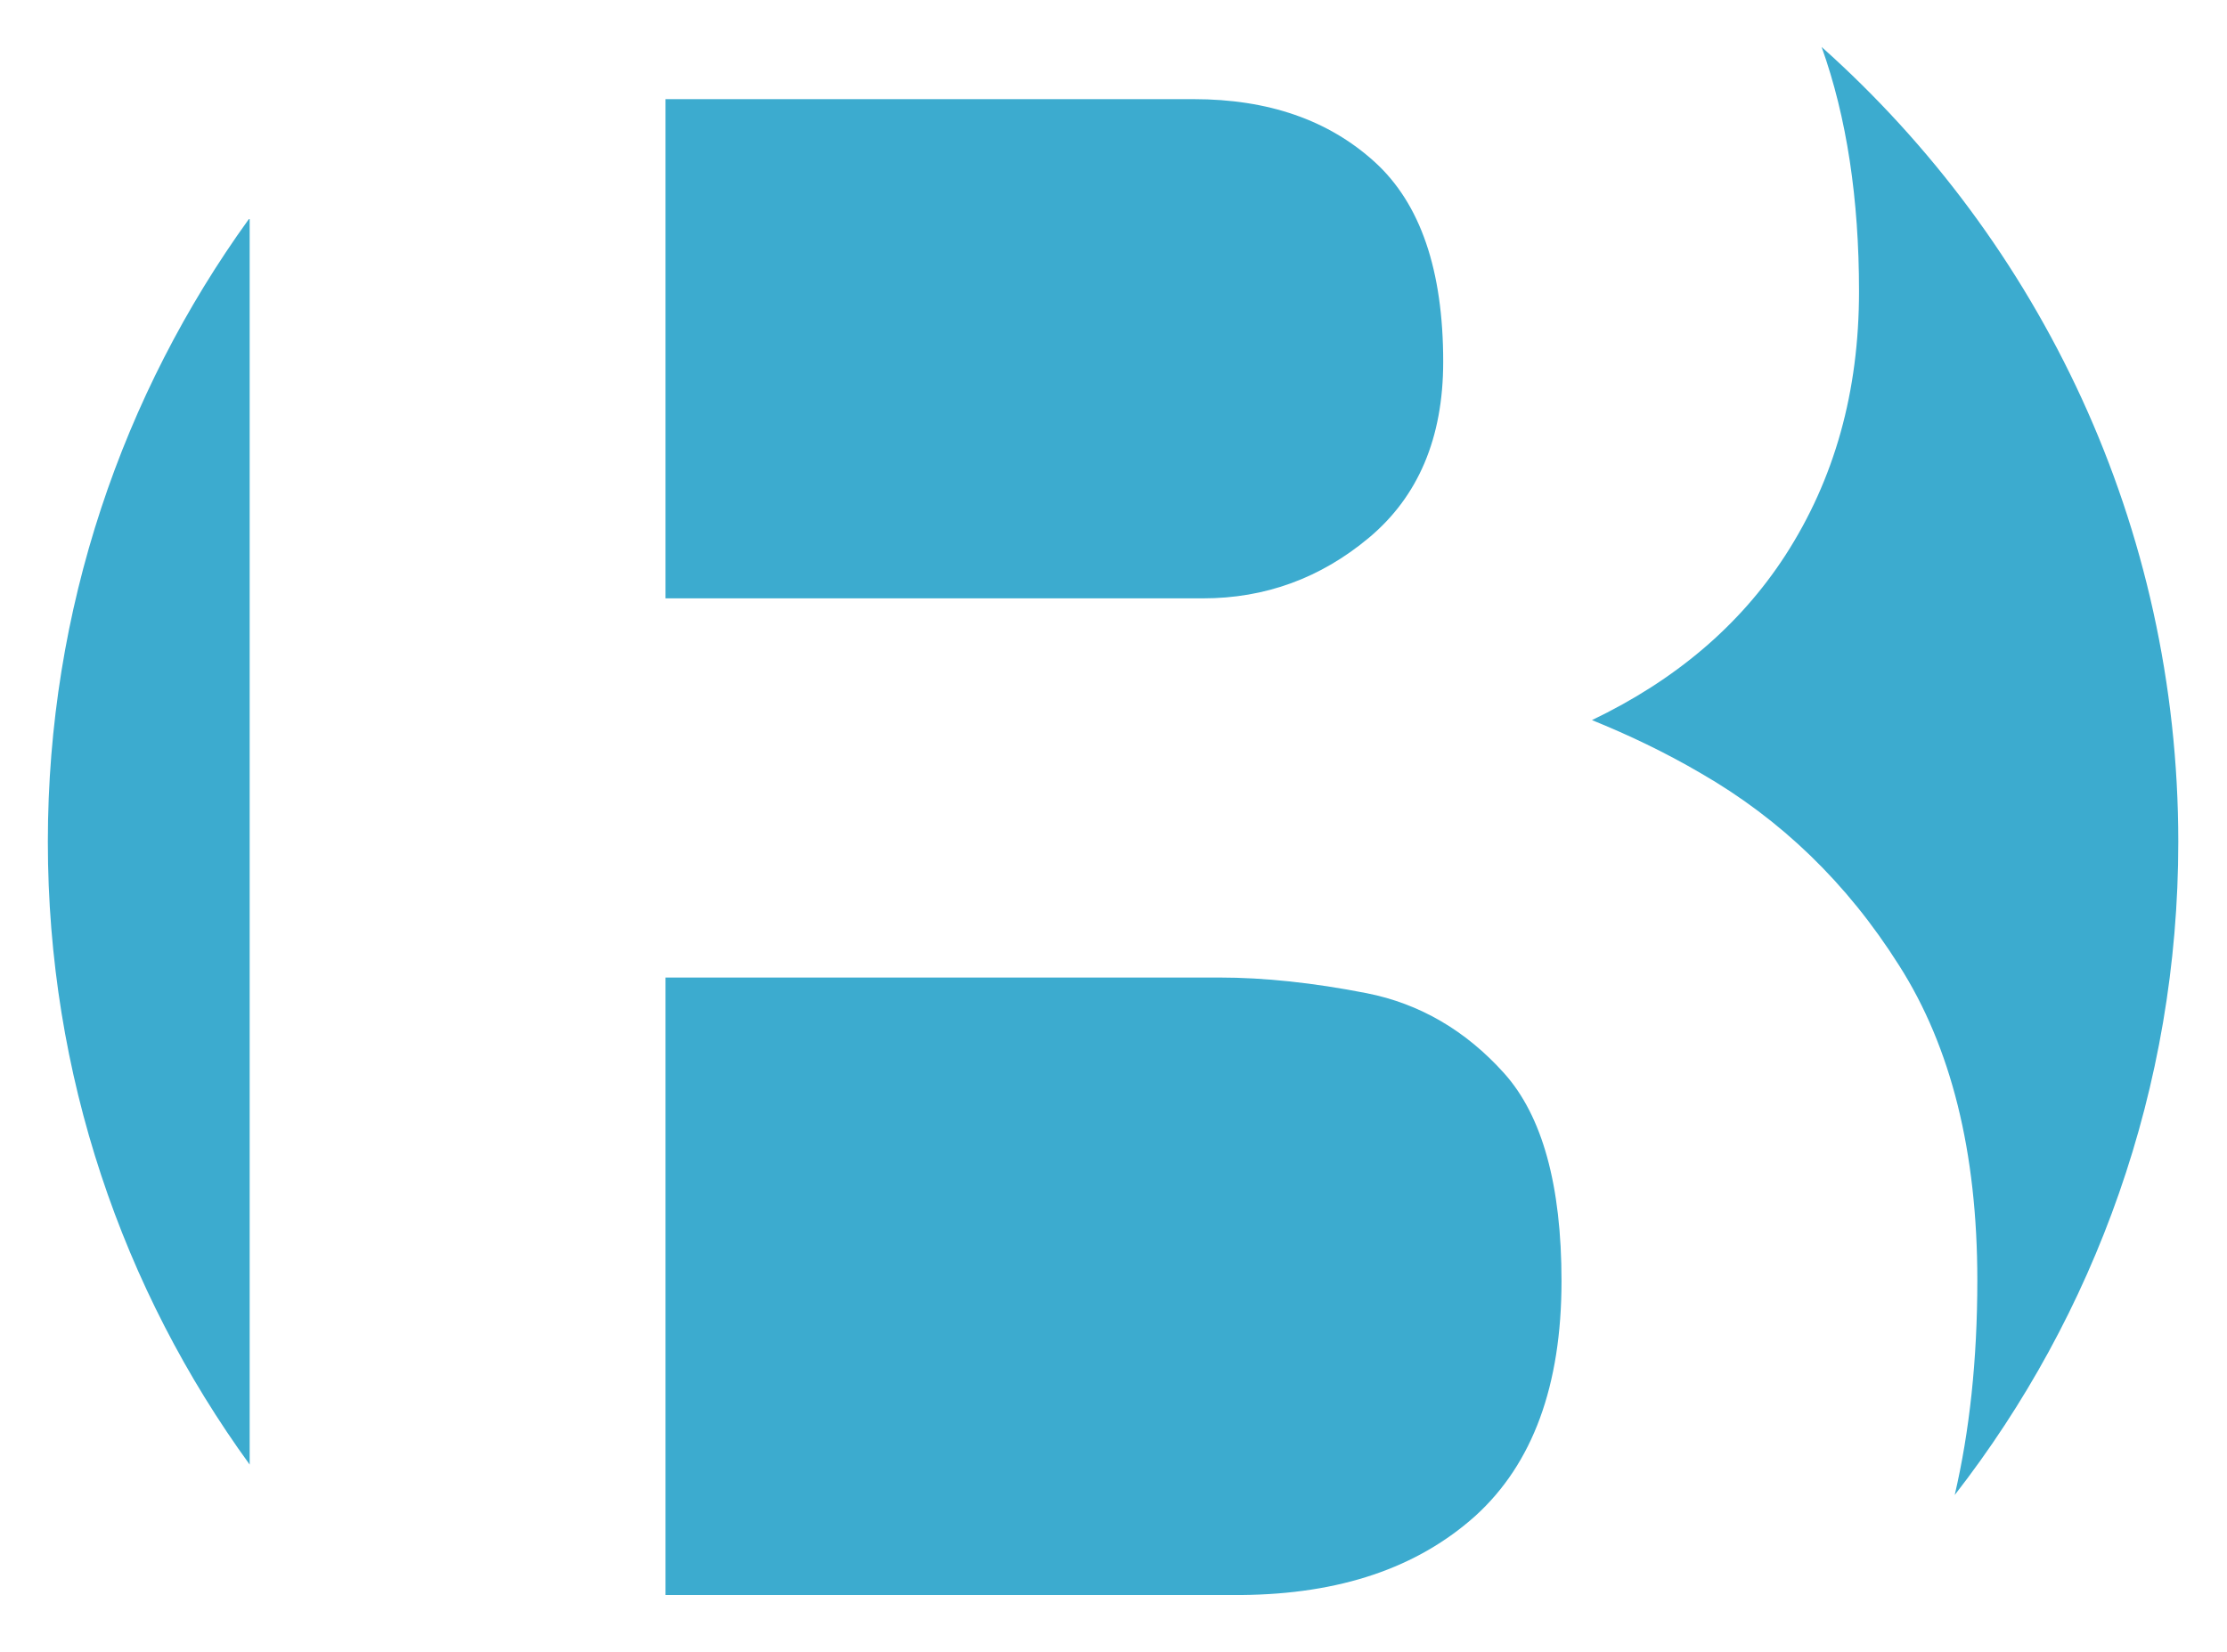
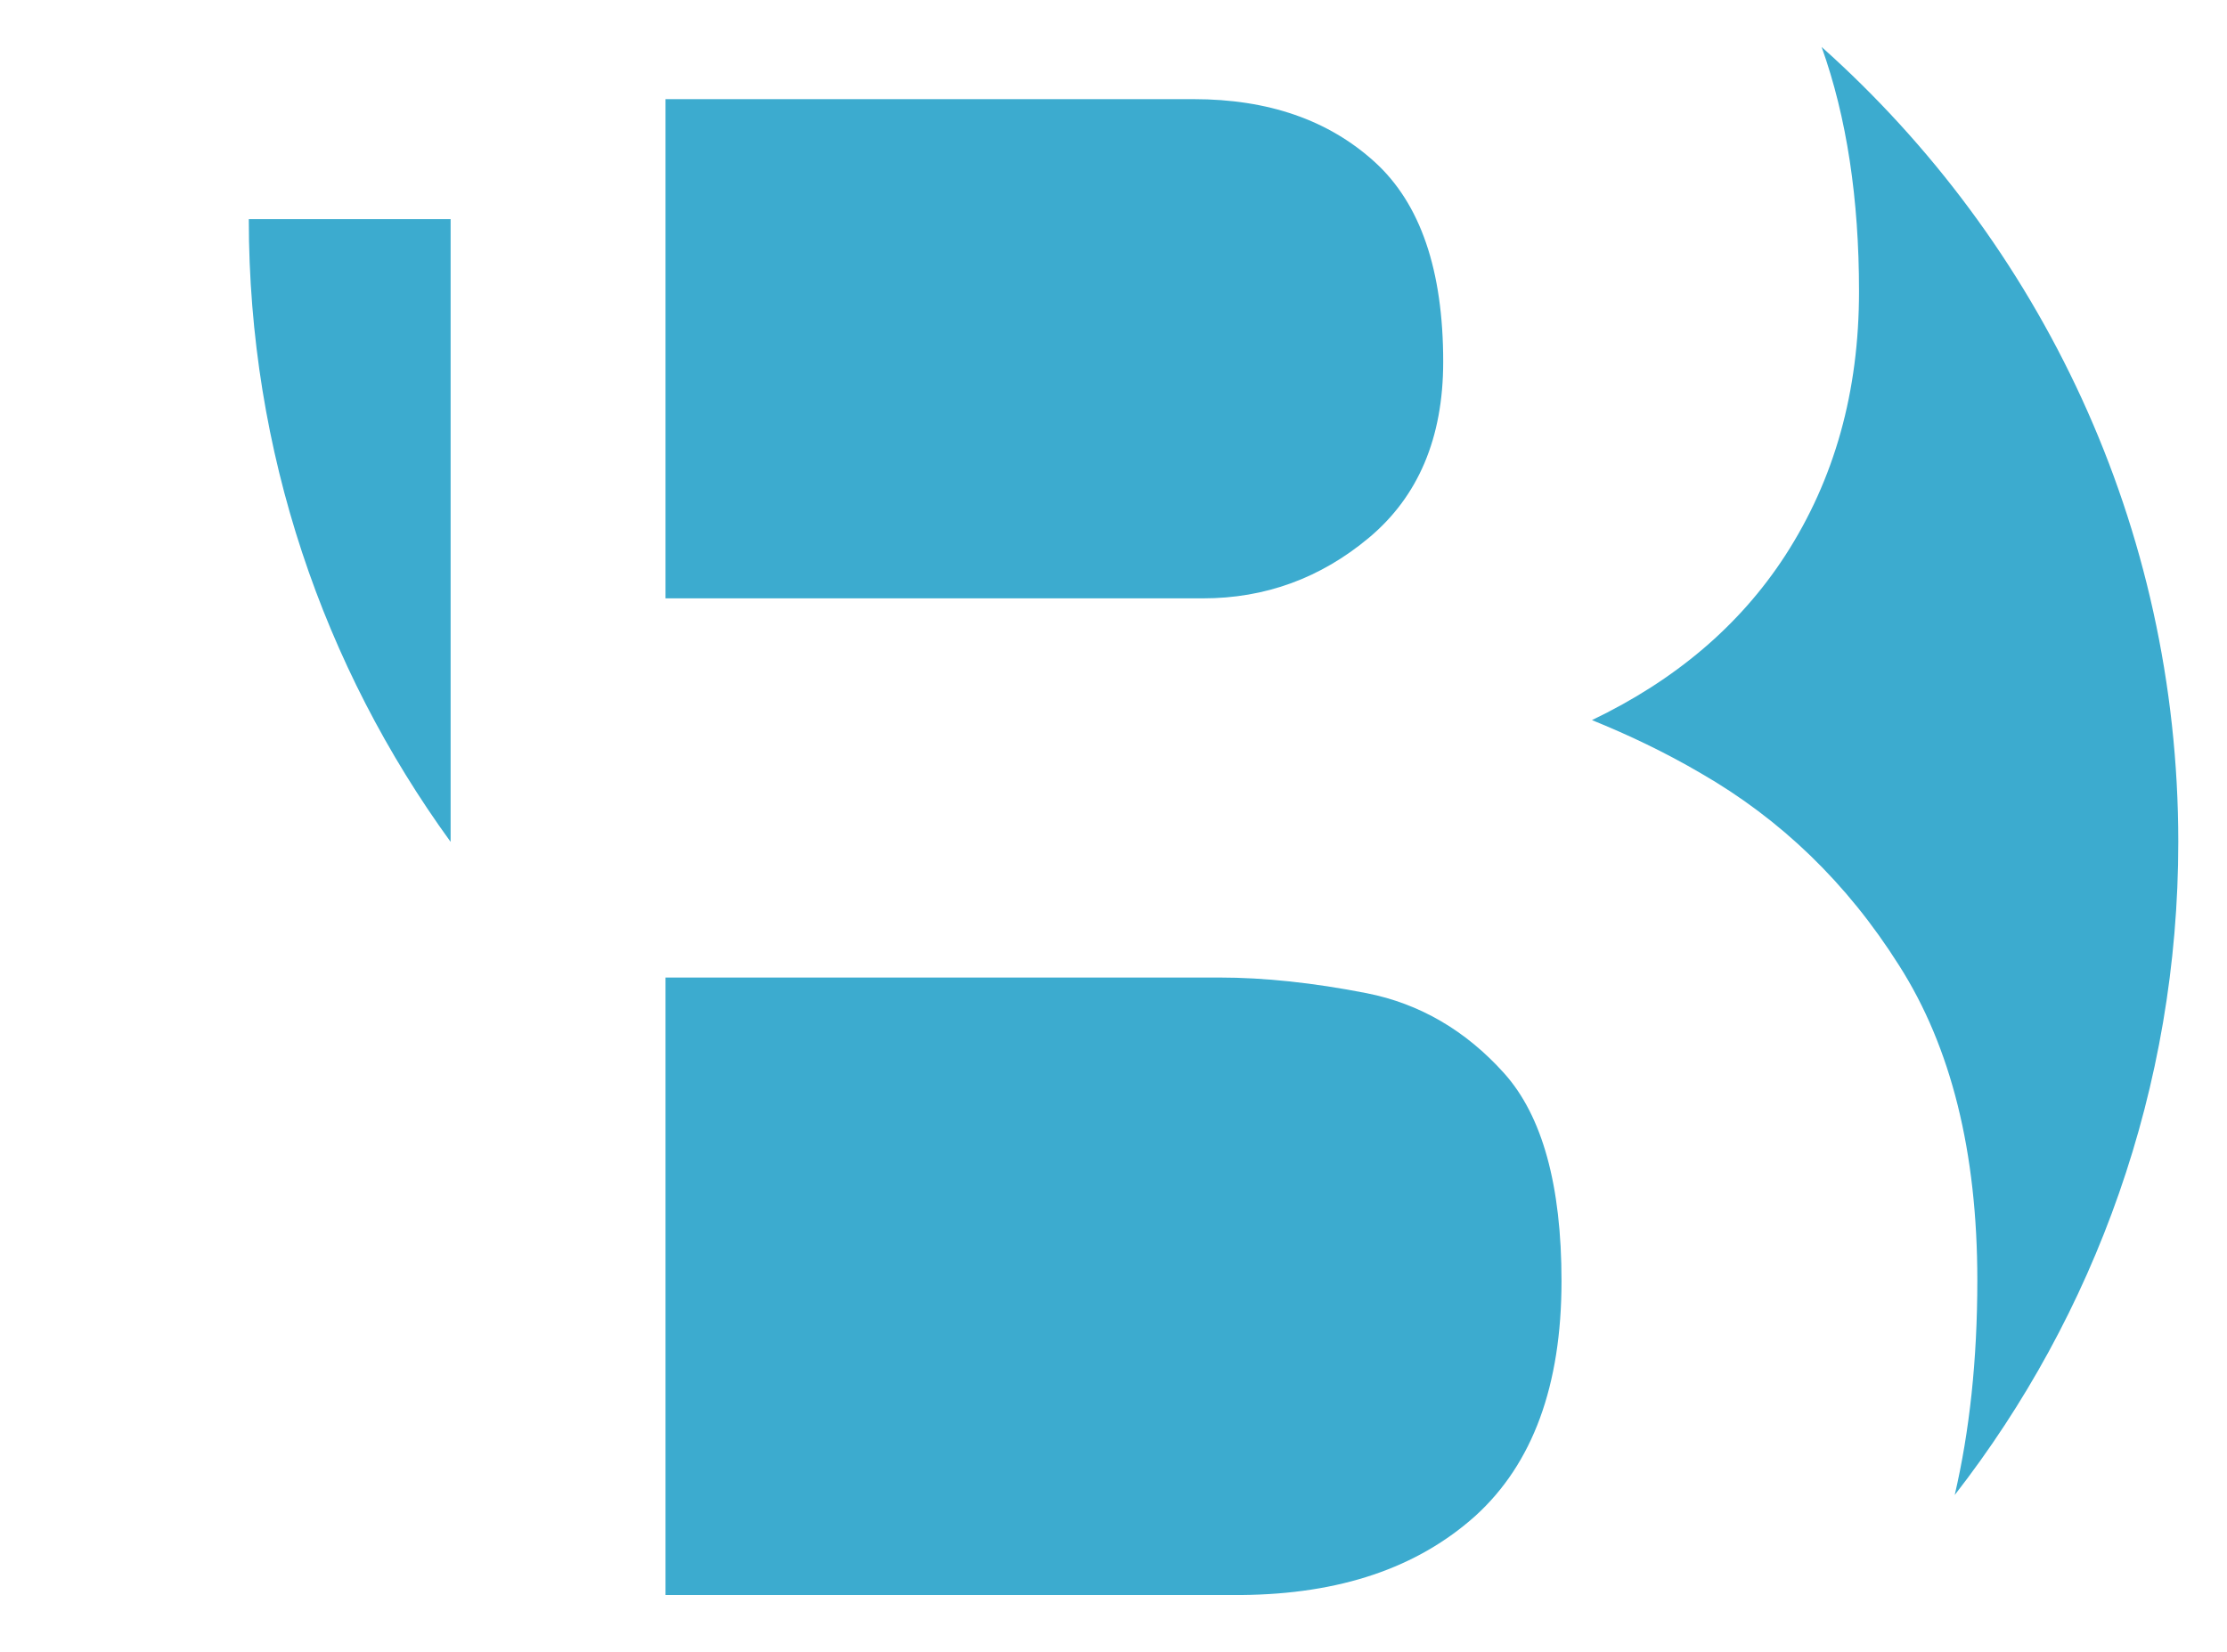
<svg xmlns="http://www.w3.org/2000/svg" version="1.1" id="Layer_1" x="0" y="0" viewBox="0 0 256 190" xml:space="preserve">
-   <path d="M213.7 33.5c0 11.5-2.8 21.6-8.5 30.4-5.2 8-12.6 14.3-22.2 18.9 4.2 1.7 8.4 3.7 12.5 6.1 9.2 5.3 16.8 12.6 22.8 22.1 6 9.4 9 21.5 9 36.2 0 9.2-.9 17.4-2.6 24.7 16.1-20.7 25.7-46.8 25.7-75.1 0-36.4-15.9-69-41-91.4 2.9 8.1 4.3 17.5 4.3 28.1zm-75.4 35.3c7.1 0 13.5-2.3 19.1-7 5.6-4.7 8.5-11.4 8.5-20.2 0-10.5-2.6-18.2-7.9-23-5.3-4.8-12.2-7.2-20.8-7.2H76.5v57.4h61.8zm31.3 105.5c6.6-6 9.9-15 9.9-27 0-11-2.2-19-6.6-23.9-4.4-4.9-9.7-8-15.8-9.2-6.1-1.2-11.8-1.8-16.9-1.8H76.5v71h66.2c11.3-.1 20.2-3.1 26.9-9.1zM28.6 25.2C14.1 45.3 5.5 70 5.5 96.8c0 26.8 8.6 51.5 23.2 71.6V25.2z" fill="#3cabcf" />
+   <path d="M213.7 33.5c0 11.5-2.8 21.6-8.5 30.4-5.2 8-12.6 14.3-22.2 18.9 4.2 1.7 8.4 3.7 12.5 6.1 9.2 5.3 16.8 12.6 22.8 22.1 6 9.4 9 21.5 9 36.2 0 9.2-.9 17.4-2.6 24.7 16.1-20.7 25.7-46.8 25.7-75.1 0-36.4-15.9-69-41-91.4 2.9 8.1 4.3 17.5 4.3 28.1zm-75.4 35.3c7.1 0 13.5-2.3 19.1-7 5.6-4.7 8.5-11.4 8.5-20.2 0-10.5-2.6-18.2-7.9-23-5.3-4.8-12.2-7.2-20.8-7.2H76.5v57.4h61.8zm31.3 105.5c6.6-6 9.9-15 9.9-27 0-11-2.2-19-6.6-23.9-4.4-4.9-9.7-8-15.8-9.2-6.1-1.2-11.8-1.8-16.9-1.8H76.5v71h66.2c11.3-.1 20.2-3.1 26.9-9.1zM28.6 25.2c0 26.8 8.6 51.5 23.2 71.6V25.2z" fill="#3cabcf" />
</svg>